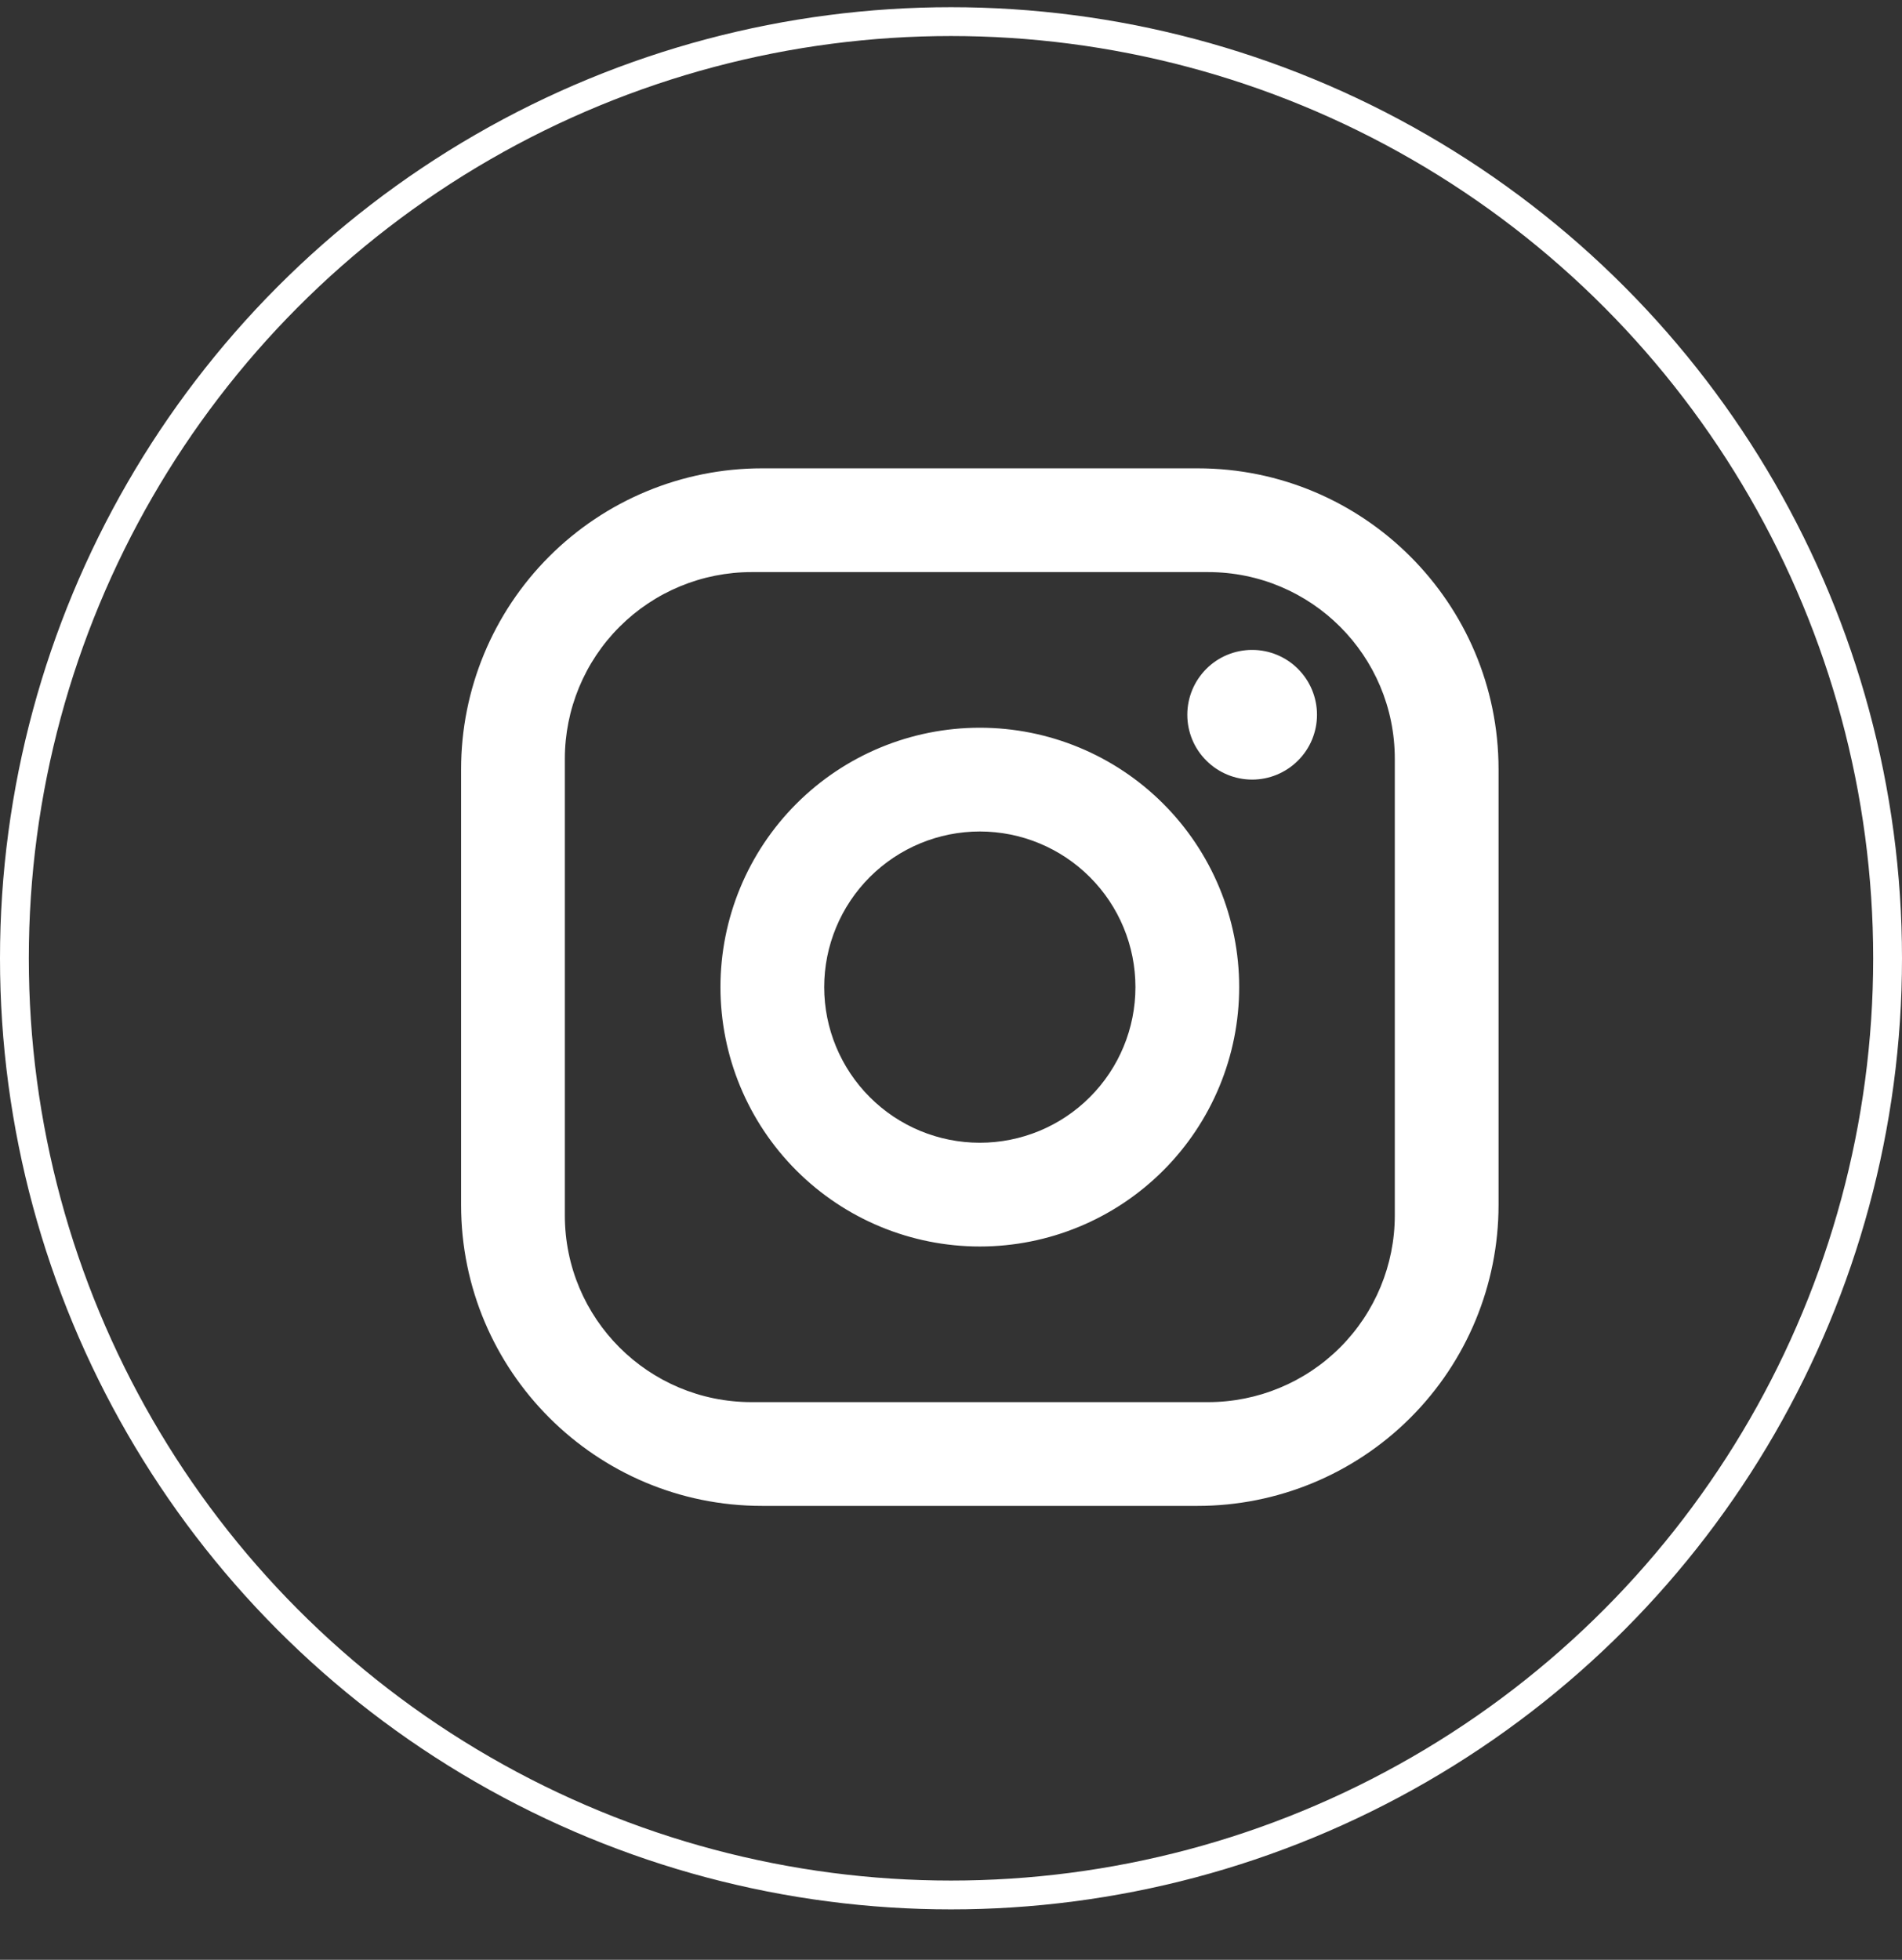
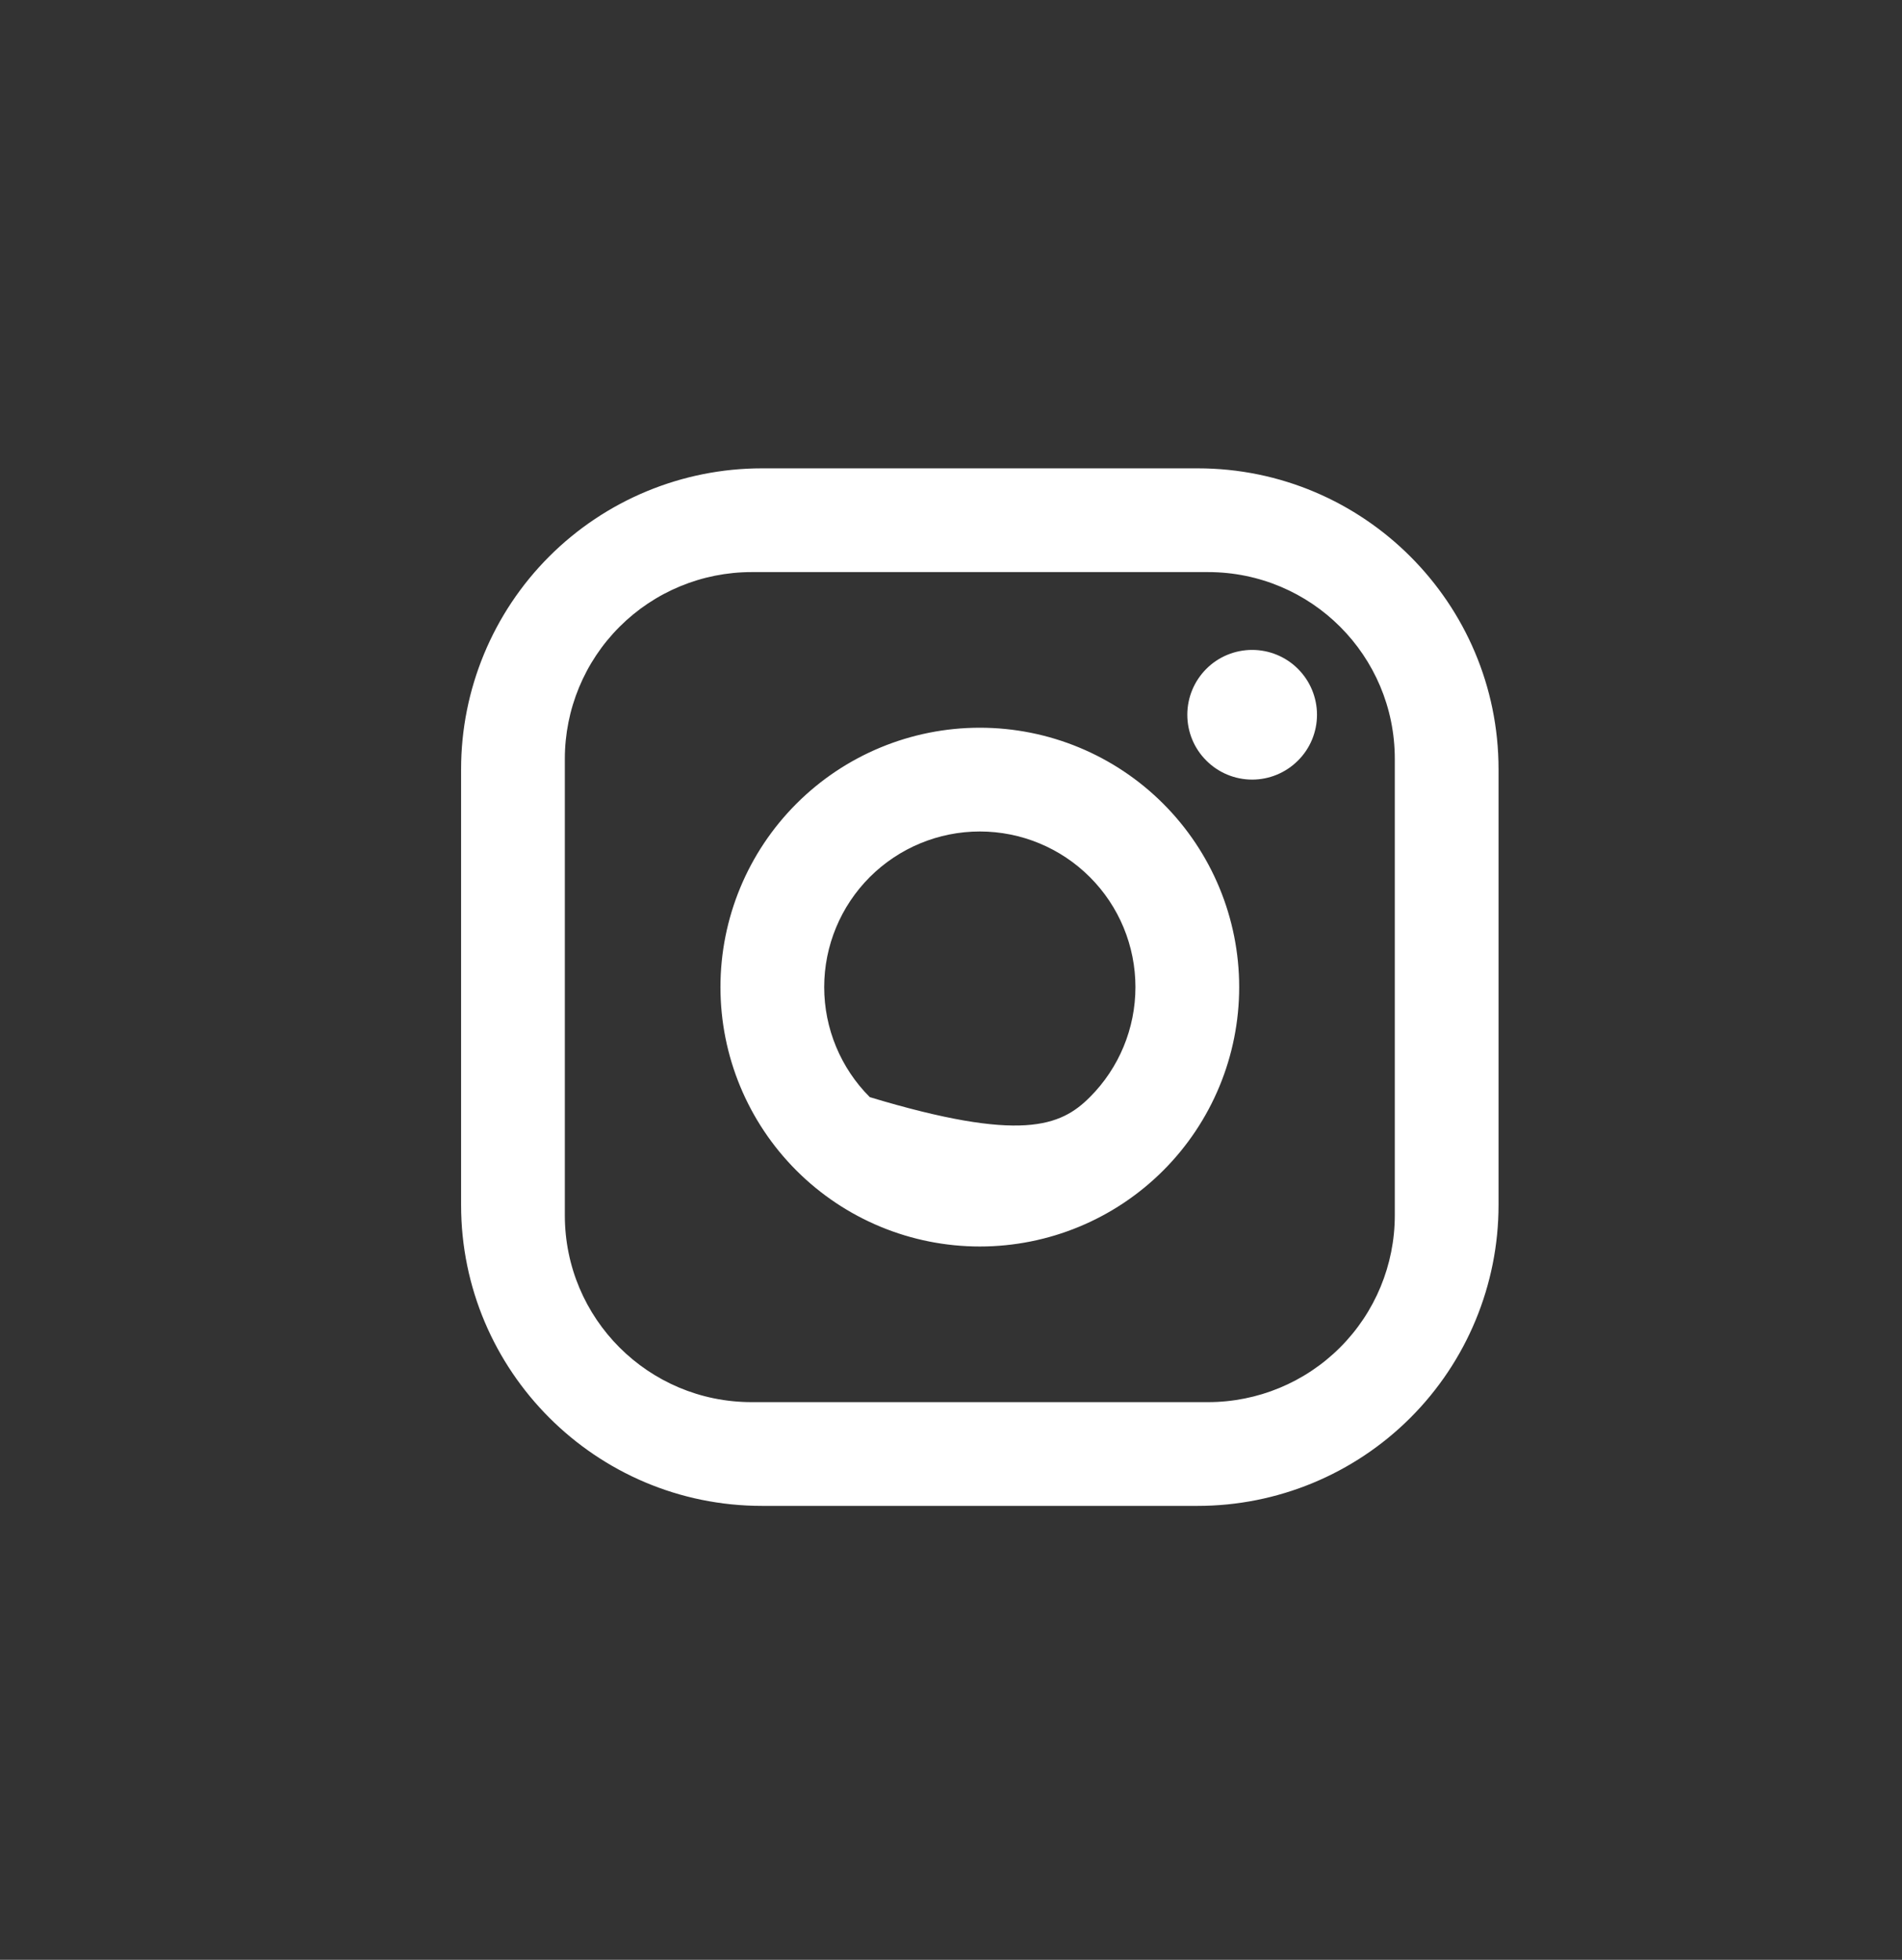
<svg xmlns="http://www.w3.org/2000/svg" width="33" height="34" viewBox="0 0 33 34" fill="none">
  <rect x="0" y="0" width="33" height="34" fill="#333333" stroke="none" />
-   <path d="M13.22 8.125H20.78C23.66 8.125 26 10.465 26 13.345V20.905C26 22.289 25.45 23.617 24.471 24.596C23.492 25.575 22.164 26.125 20.78 26.125H13.22C10.34 26.125 8 23.785 8 20.905V13.345C8 11.961 8.55 10.633 9.529 9.654C10.508 8.675 11.836 8.125 13.22 8.125ZM13.04 9.925C12.181 9.925 11.357 10.266 10.749 10.874C10.141 11.482 9.8 12.306 9.8 13.165V21.085C9.8 22.876 11.249 24.325 13.04 24.325H20.96C21.819 24.325 22.643 23.984 23.251 23.376C23.859 22.768 24.2 21.944 24.2 21.085V13.165C24.2 11.374 22.751 9.925 20.96 9.925H13.04ZM21.725 11.275C22.023 11.275 22.309 11.393 22.52 11.604C22.732 11.816 22.85 12.102 22.85 12.4C22.85 12.698 22.732 12.985 22.52 13.195C22.309 13.406 22.023 13.525 21.725 13.525C21.427 13.525 21.14 13.406 20.93 13.195C20.718 12.985 20.6 12.698 20.6 12.4C20.6 12.102 20.718 11.816 20.93 11.604C21.14 11.393 21.427 11.275 21.725 11.275ZM17 12.625C18.194 12.625 19.338 13.099 20.182 13.943C21.026 14.787 21.5 15.931 21.5 17.125C21.5 18.319 21.026 19.463 20.182 20.307C19.338 21.151 18.194 21.625 17 21.625C15.806 21.625 14.662 21.151 13.818 20.307C12.974 19.463 12.5 18.319 12.5 17.125C12.5 15.931 12.974 14.787 13.818 13.943C14.662 13.099 15.806 12.625 17 12.625ZM17 14.425C16.284 14.425 15.597 14.71 15.091 15.216C14.585 15.722 14.3 16.409 14.3 17.125C14.3 17.841 14.585 18.528 15.091 19.034C15.597 19.541 16.284 19.825 17 19.825C17.716 19.825 18.403 19.541 18.909 19.034C19.416 18.528 19.7 17.841 19.7 17.125C19.7 16.409 19.416 15.722 18.909 15.216C18.403 14.71 17.716 14.425 17 14.425Z" fill="white" />
-   <circle cx="16.5" cy="16.625" r="16.25" stroke="white" stroke-width="0.5" />
+   <path d="M13.22 8.125H20.78C23.66 8.125 26 10.465 26 13.345V20.905C26 22.289 25.45 23.617 24.471 24.596C23.492 25.575 22.164 26.125 20.78 26.125H13.22C10.34 26.125 8 23.785 8 20.905V13.345C8 11.961 8.55 10.633 9.529 9.654C10.508 8.675 11.836 8.125 13.22 8.125ZM13.04 9.925C12.181 9.925 11.357 10.266 10.749 10.874C10.141 11.482 9.8 12.306 9.8 13.165V21.085C9.8 22.876 11.249 24.325 13.04 24.325H20.96C21.819 24.325 22.643 23.984 23.251 23.376C23.859 22.768 24.2 21.944 24.2 21.085V13.165C24.2 11.374 22.751 9.925 20.96 9.925H13.04ZM21.725 11.275C22.023 11.275 22.309 11.393 22.52 11.604C22.732 11.816 22.85 12.102 22.85 12.4C22.85 12.698 22.732 12.985 22.52 13.195C22.309 13.406 22.023 13.525 21.725 13.525C21.427 13.525 21.14 13.406 20.93 13.195C20.718 12.985 20.6 12.698 20.6 12.4C20.6 12.102 20.718 11.816 20.93 11.604C21.14 11.393 21.427 11.275 21.725 11.275ZM17 12.625C18.194 12.625 19.338 13.099 20.182 13.943C21.026 14.787 21.5 15.931 21.5 17.125C21.5 18.319 21.026 19.463 20.182 20.307C19.338 21.151 18.194 21.625 17 21.625C15.806 21.625 14.662 21.151 13.818 20.307C12.974 19.463 12.5 18.319 12.5 17.125C12.5 15.931 12.974 14.787 13.818 13.943C14.662 13.099 15.806 12.625 17 12.625ZM17 14.425C16.284 14.425 15.597 14.71 15.091 15.216C14.585 15.722 14.3 16.409 14.3 17.125C14.3 17.841 14.585 18.528 15.091 19.034C17.716 19.825 18.403 19.541 18.909 19.034C19.416 18.528 19.7 17.841 19.7 17.125C19.7 16.409 19.416 15.722 18.909 15.216C18.403 14.71 17.716 14.425 17 14.425Z" fill="white" />
</svg>